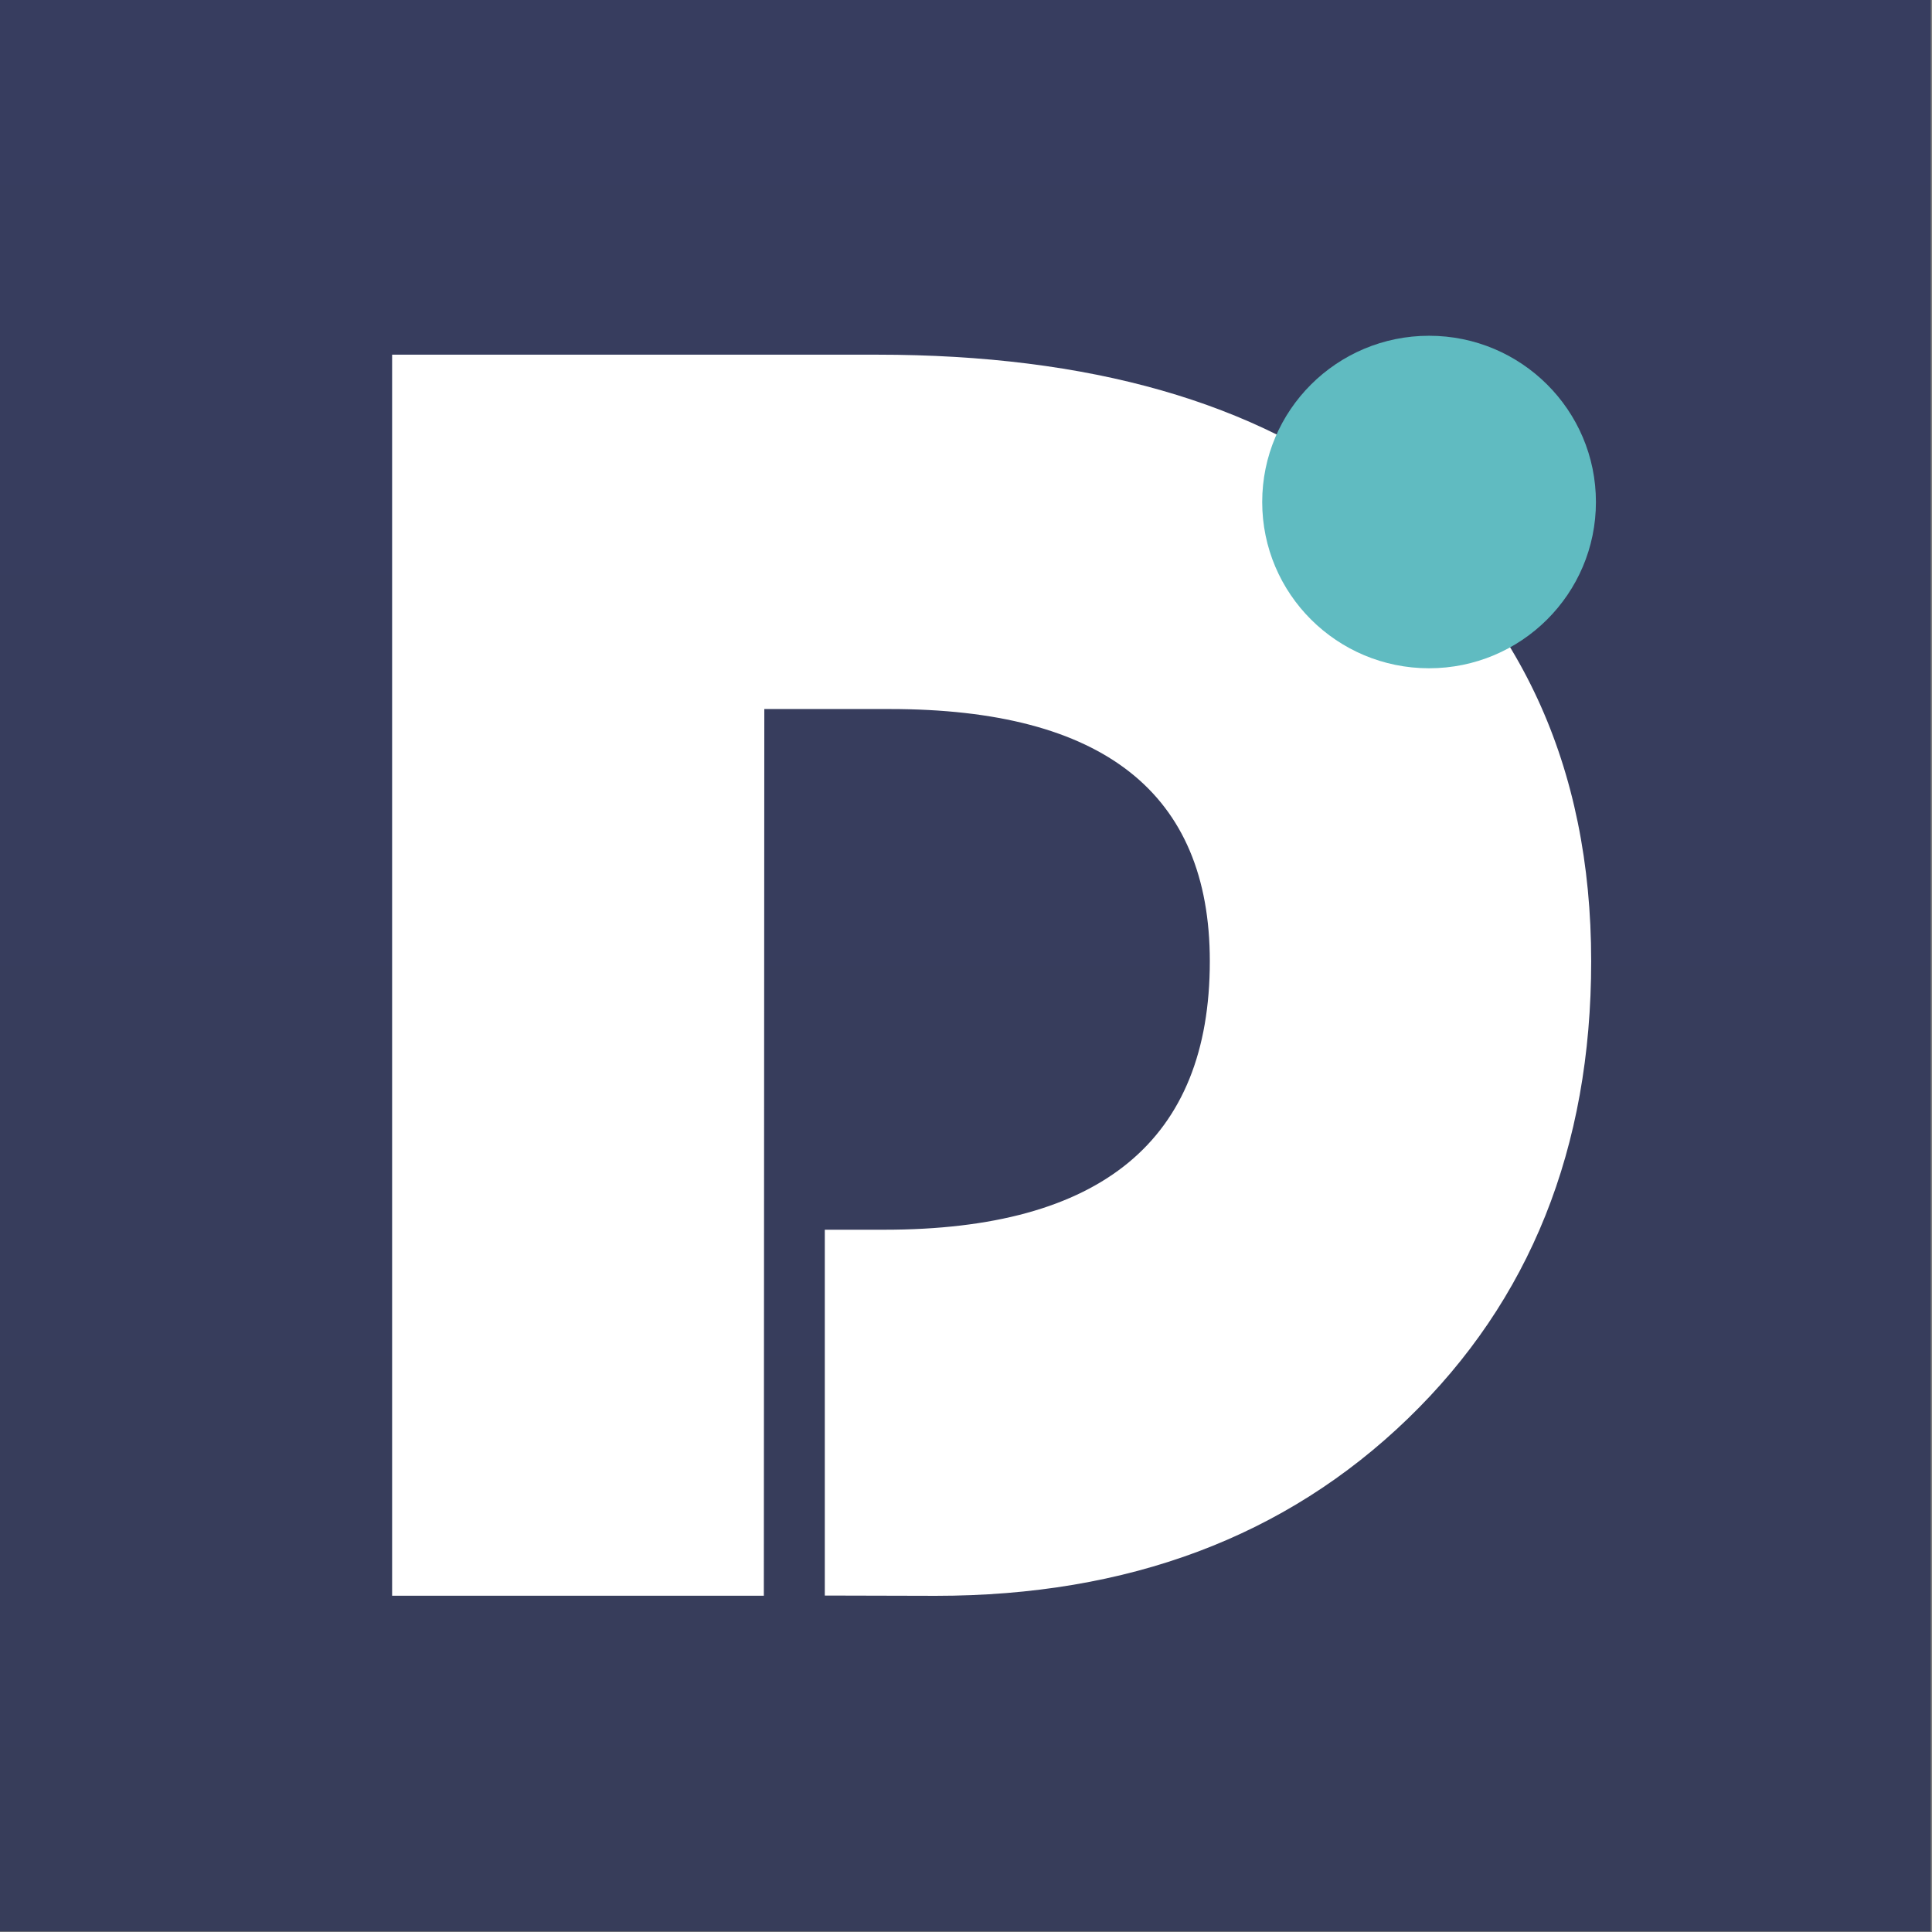
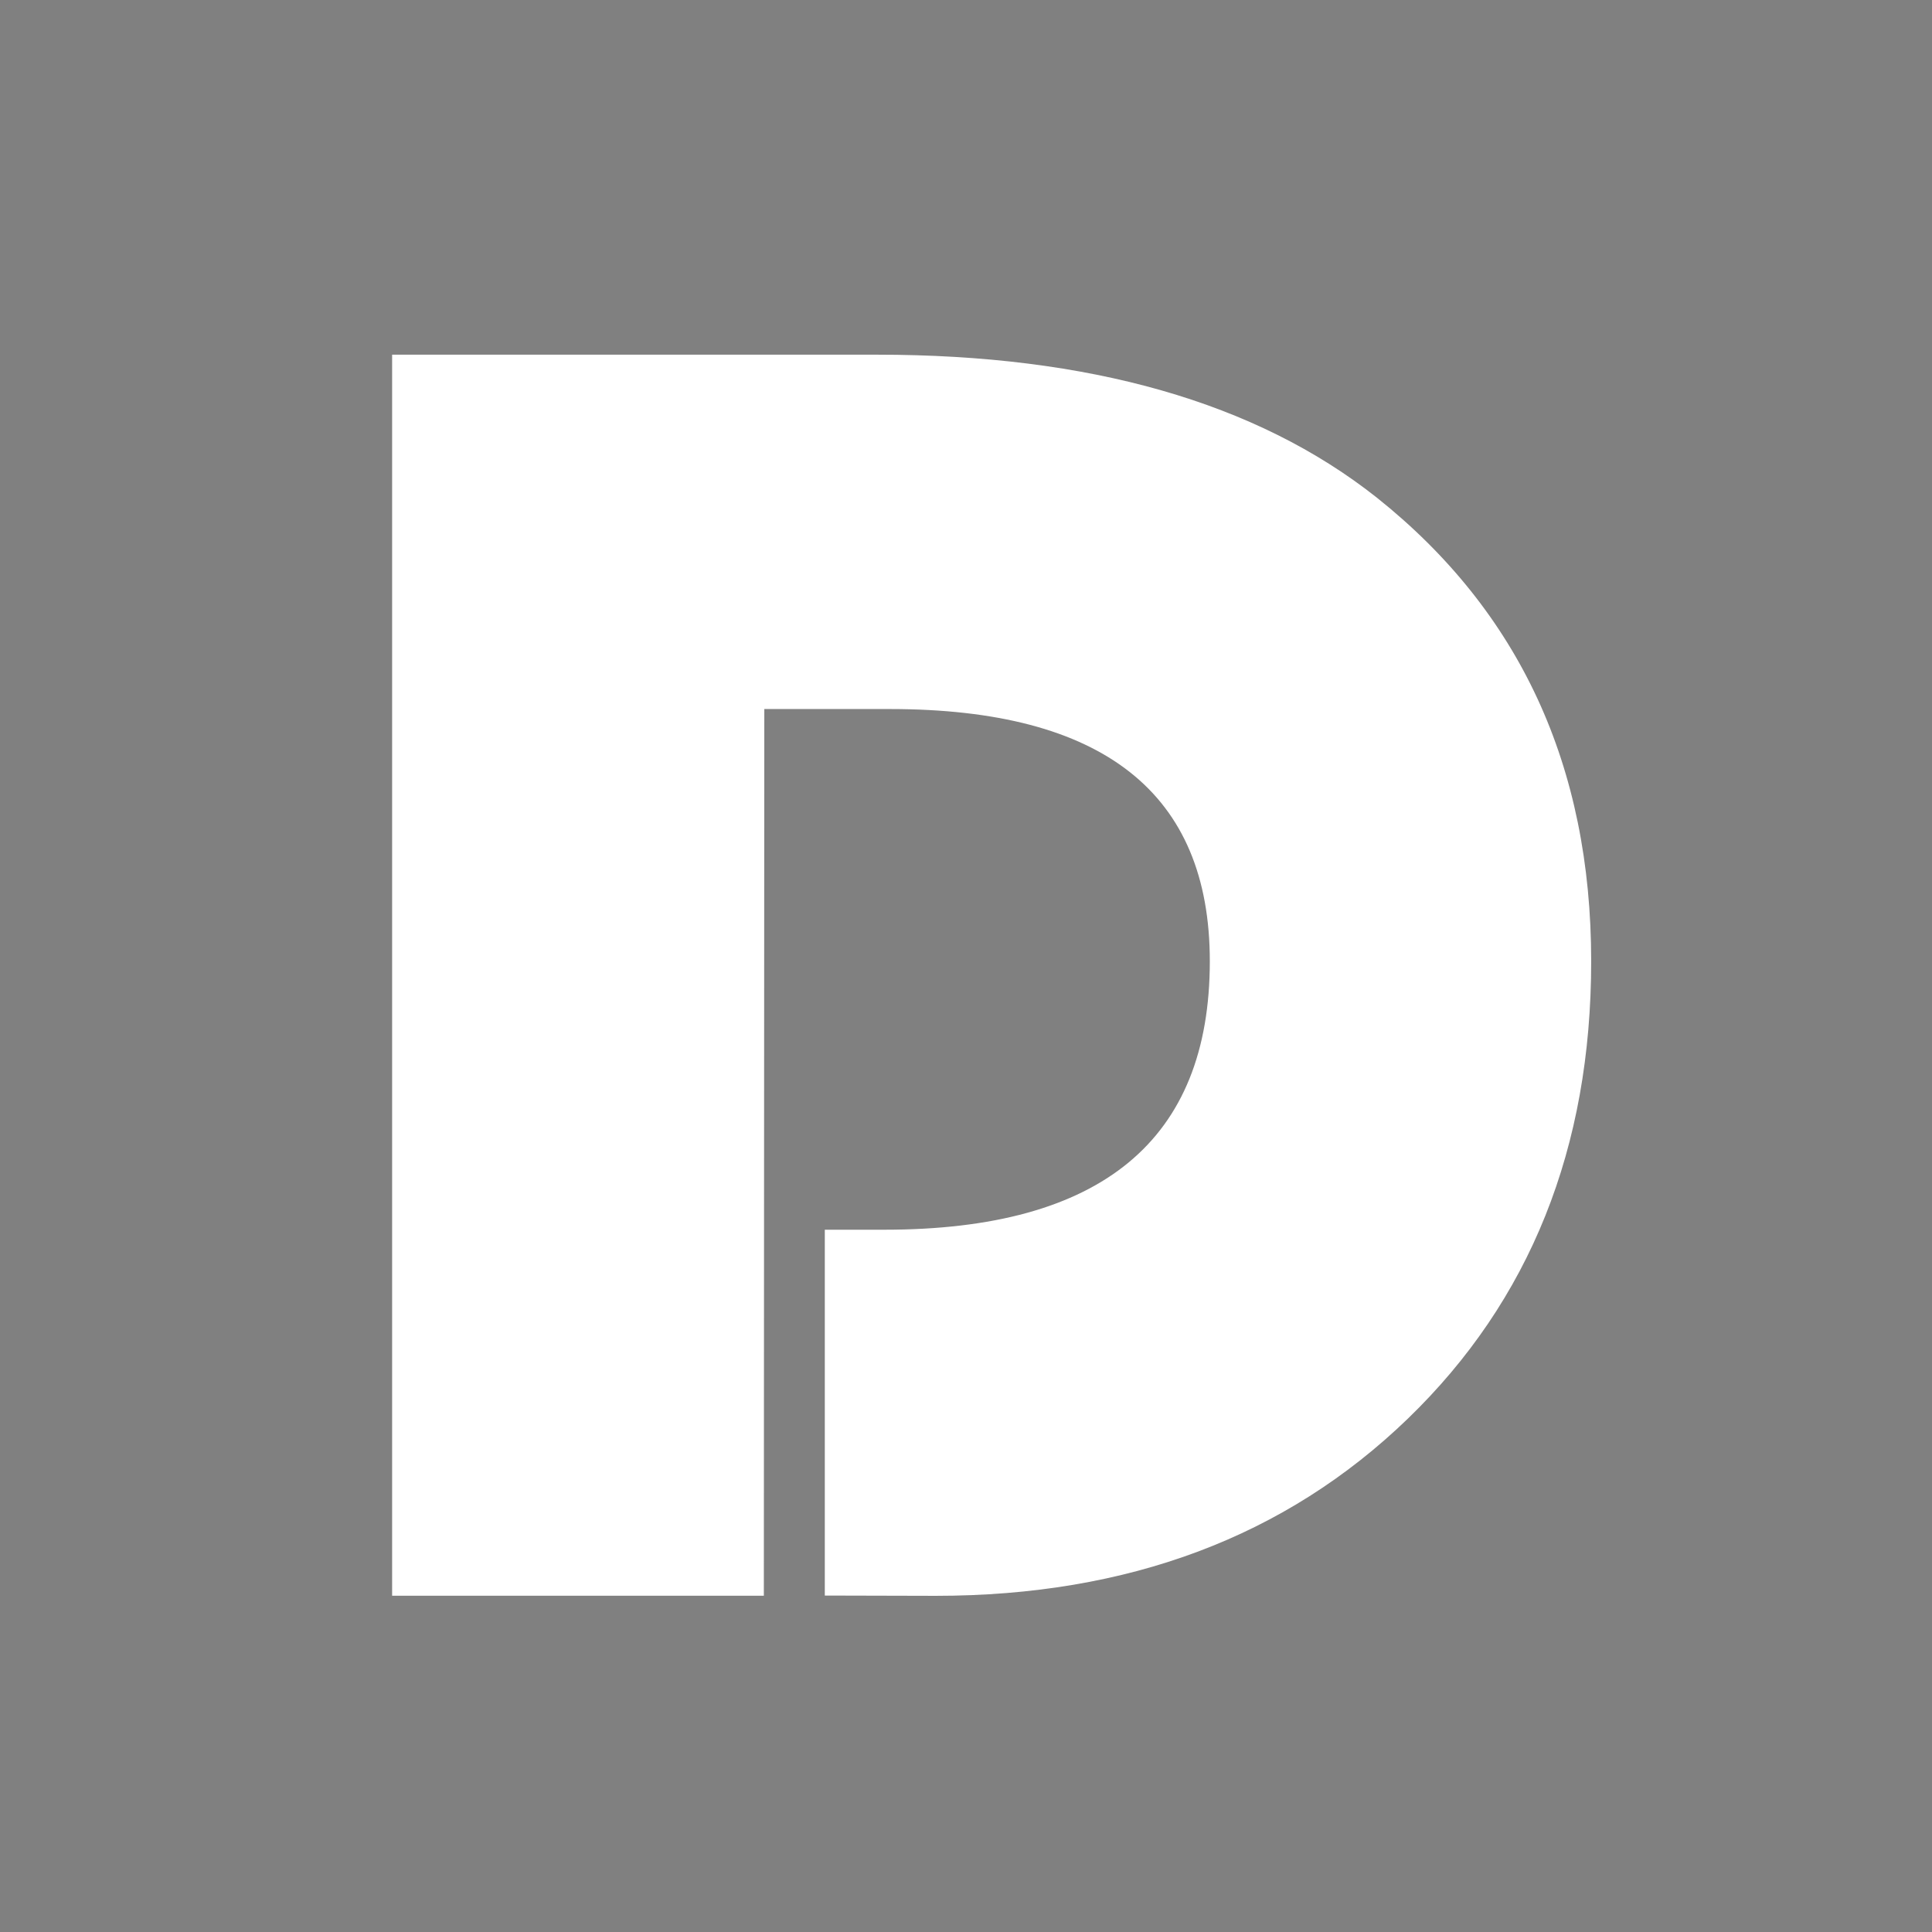
<svg xmlns="http://www.w3.org/2000/svg" xmlns:xlink="http://www.w3.org/1999/xlink" viewBox="0 0 128 128">
  <rect x="0" y="0" width="128" height="128" fill="#808080" stroke="none" />
  <defs>
    <linearGradient id="h">
      <stop offset="0" style="stop-color:#373d5f;stop-opacity:1" />
      <stop offset="1" style="stop-color:#373d5a;stop-opacity:1" />
    </linearGradient>
    <linearGradient id="a">
      <stop offset="0" style="stop-color:#4479ab;stop-opacity:1" />
      <stop offset="1" style="stop-color:#1b4b77;stop-opacity:1" />
    </linearGradient>
    <linearGradient id="b">
      <stop offset="0" style="stop-color:#4479ab;stop-opacity:1" />
      <stop offset="1" style="stop-color:#1b4b77;stop-opacity:1" />
    </linearGradient>
    <linearGradient id="c">
      <stop offset="0" style="stop-color:#4479ab;stop-opacity:1" />
      <stop offset="1" style="stop-color:#1b4b77;stop-opacity:1" />
    </linearGradient>
    <linearGradient id="d">
      <stop offset="0" style="stop-color:#4479ab;stop-opacity:1" />
      <stop offset="1" style="stop-color:#1b4b77;stop-opacity:1" />
    </linearGradient>
    <linearGradient id="e">
      <stop offset="0" style="stop-color:#4479ab;stop-opacity:1" />
      <stop offset="1" style="stop-color:#1b4b77;stop-opacity:1" />
    </linearGradient>
    <linearGradient id="f">
      <stop offset="0" style="stop-color:#4479ab;stop-opacity:1" />
      <stop offset="1" style="stop-color:#1b4b77;stop-opacity:1" />
    </linearGradient>
    <linearGradient id="g">
      <stop offset="0" style="stop-color:#4479ab;stop-opacity:1" />
      <stop offset="1" style="stop-color:#1b4b77;stop-opacity:1" />
    </linearGradient>
    <linearGradient id="i" x1="205.421" x2="330.97" y1="289.192" y2="289.192" gradientTransform="translate(-129.516 -666.484)" gradientUnits="userSpaceOnUse" xlink:href="#h" />
  </defs>
  <g transform="translate(-324.683 -78.866) scale(1.03)">
-     <path d="M76.555-439.416h124.249v124.249H76.555z" style="fill:url(#i);fill-opacity:1;fill-rule:nonzero;stroke:none" transform="rotate(90)" />
    <g style="font-style:normal;font-weight:400;line-height:0%;font-family:sans-serif;letter-spacing:0;word-spacing:0;fill:#fff;fill-opacity:1;stroke:none">
      <path d="m361.994 122.688-.03 57.438H338.22V99.734h30.976c13.585 0 24.222 3.084 31.913 9.252 9.134 7.378 13.702 17.39 13.702 30.039 0 12.101-3.904 21.978-11.711 29.63-7.808 7.65-17.86 11.476-30.157 11.476-1.444 0-7.085-.018-7.085-.018v-23.697h3.806c13.858 0 20.787-5.797 20.787-17.391 0-10.892-6.812-16.337-20.436-16.337z" aria-label="D" style="font-style:normal;font-variant:normal;font-weight:400;font-stretch:normal;font-size:119.923px;line-height:1.25;font-family:'Bauhaus 93';-inkscape-font-specification:'Bauhaus 93,';fill:#fff;fill-opacity:1" transform="matrix(1.007 0 0 .993 -.139 .347)" />
    </g>
-     <ellipse cx="407.148" cy="108.86" rx="10.733" ry="10.694" style="display:inline;fill:#60bbc1;fill-opacity:1;stroke:none;stroke-width:.62;stroke-opacity:1" />
  </g>
</svg>